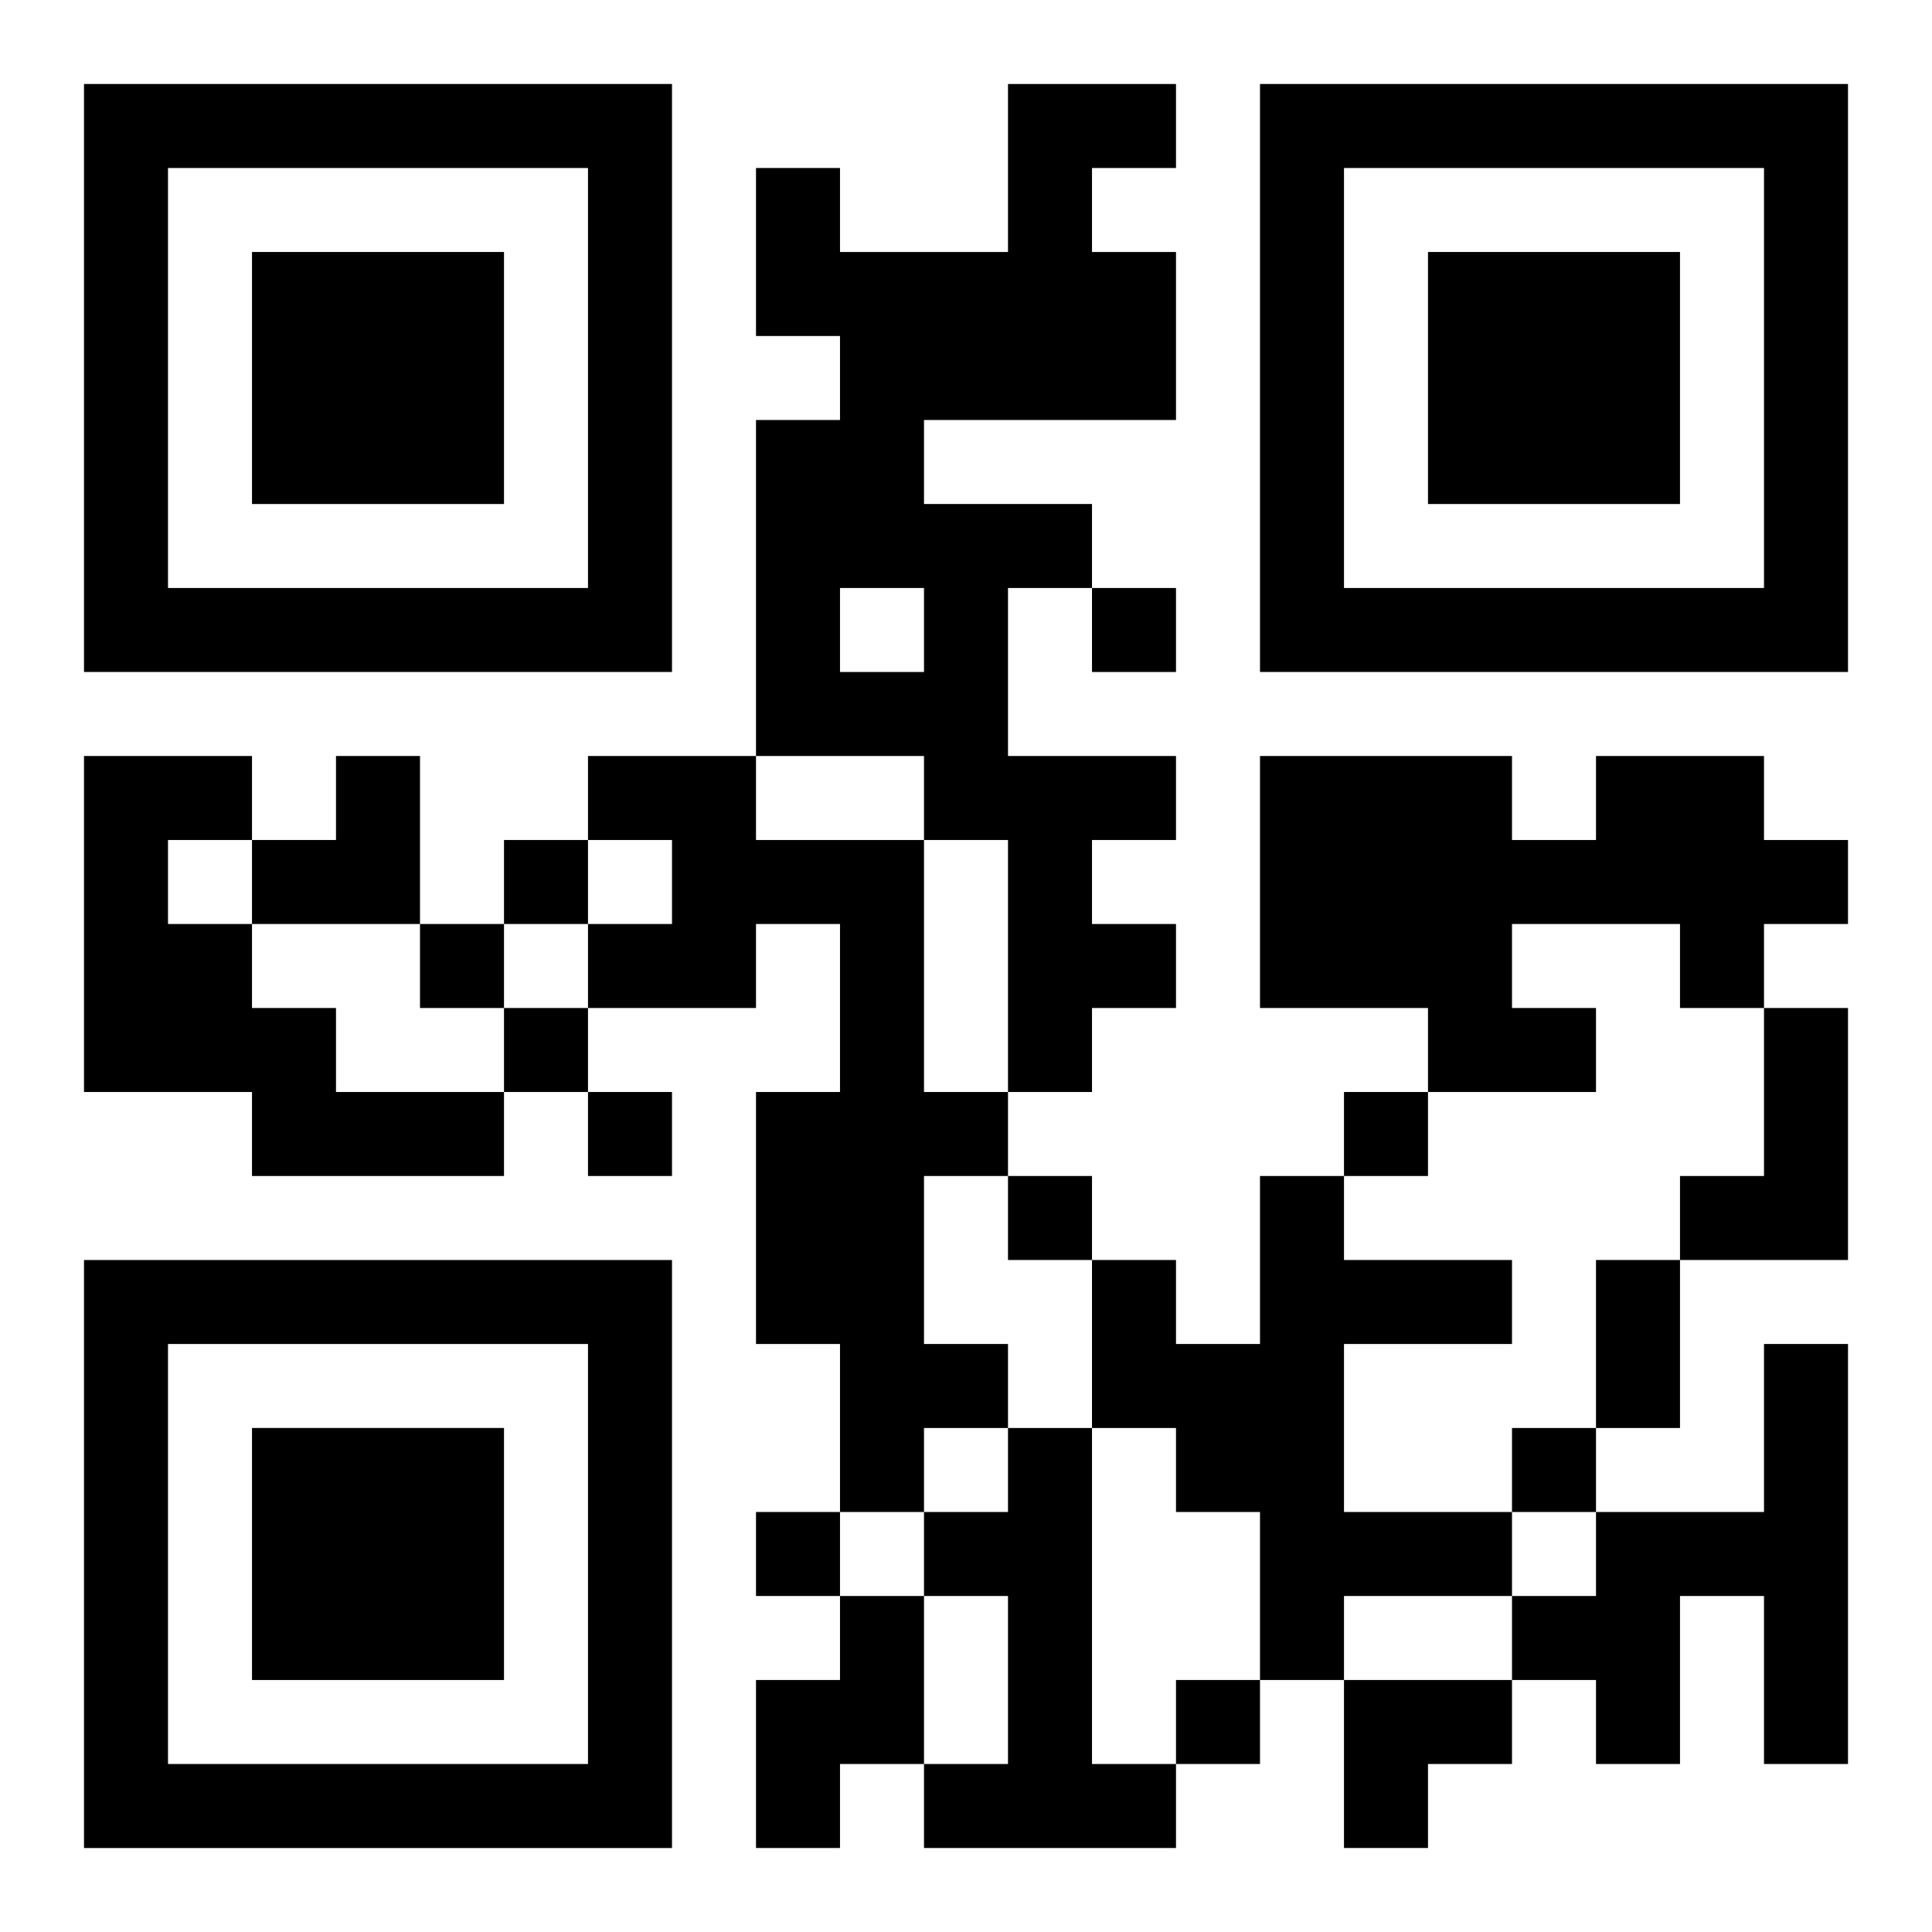
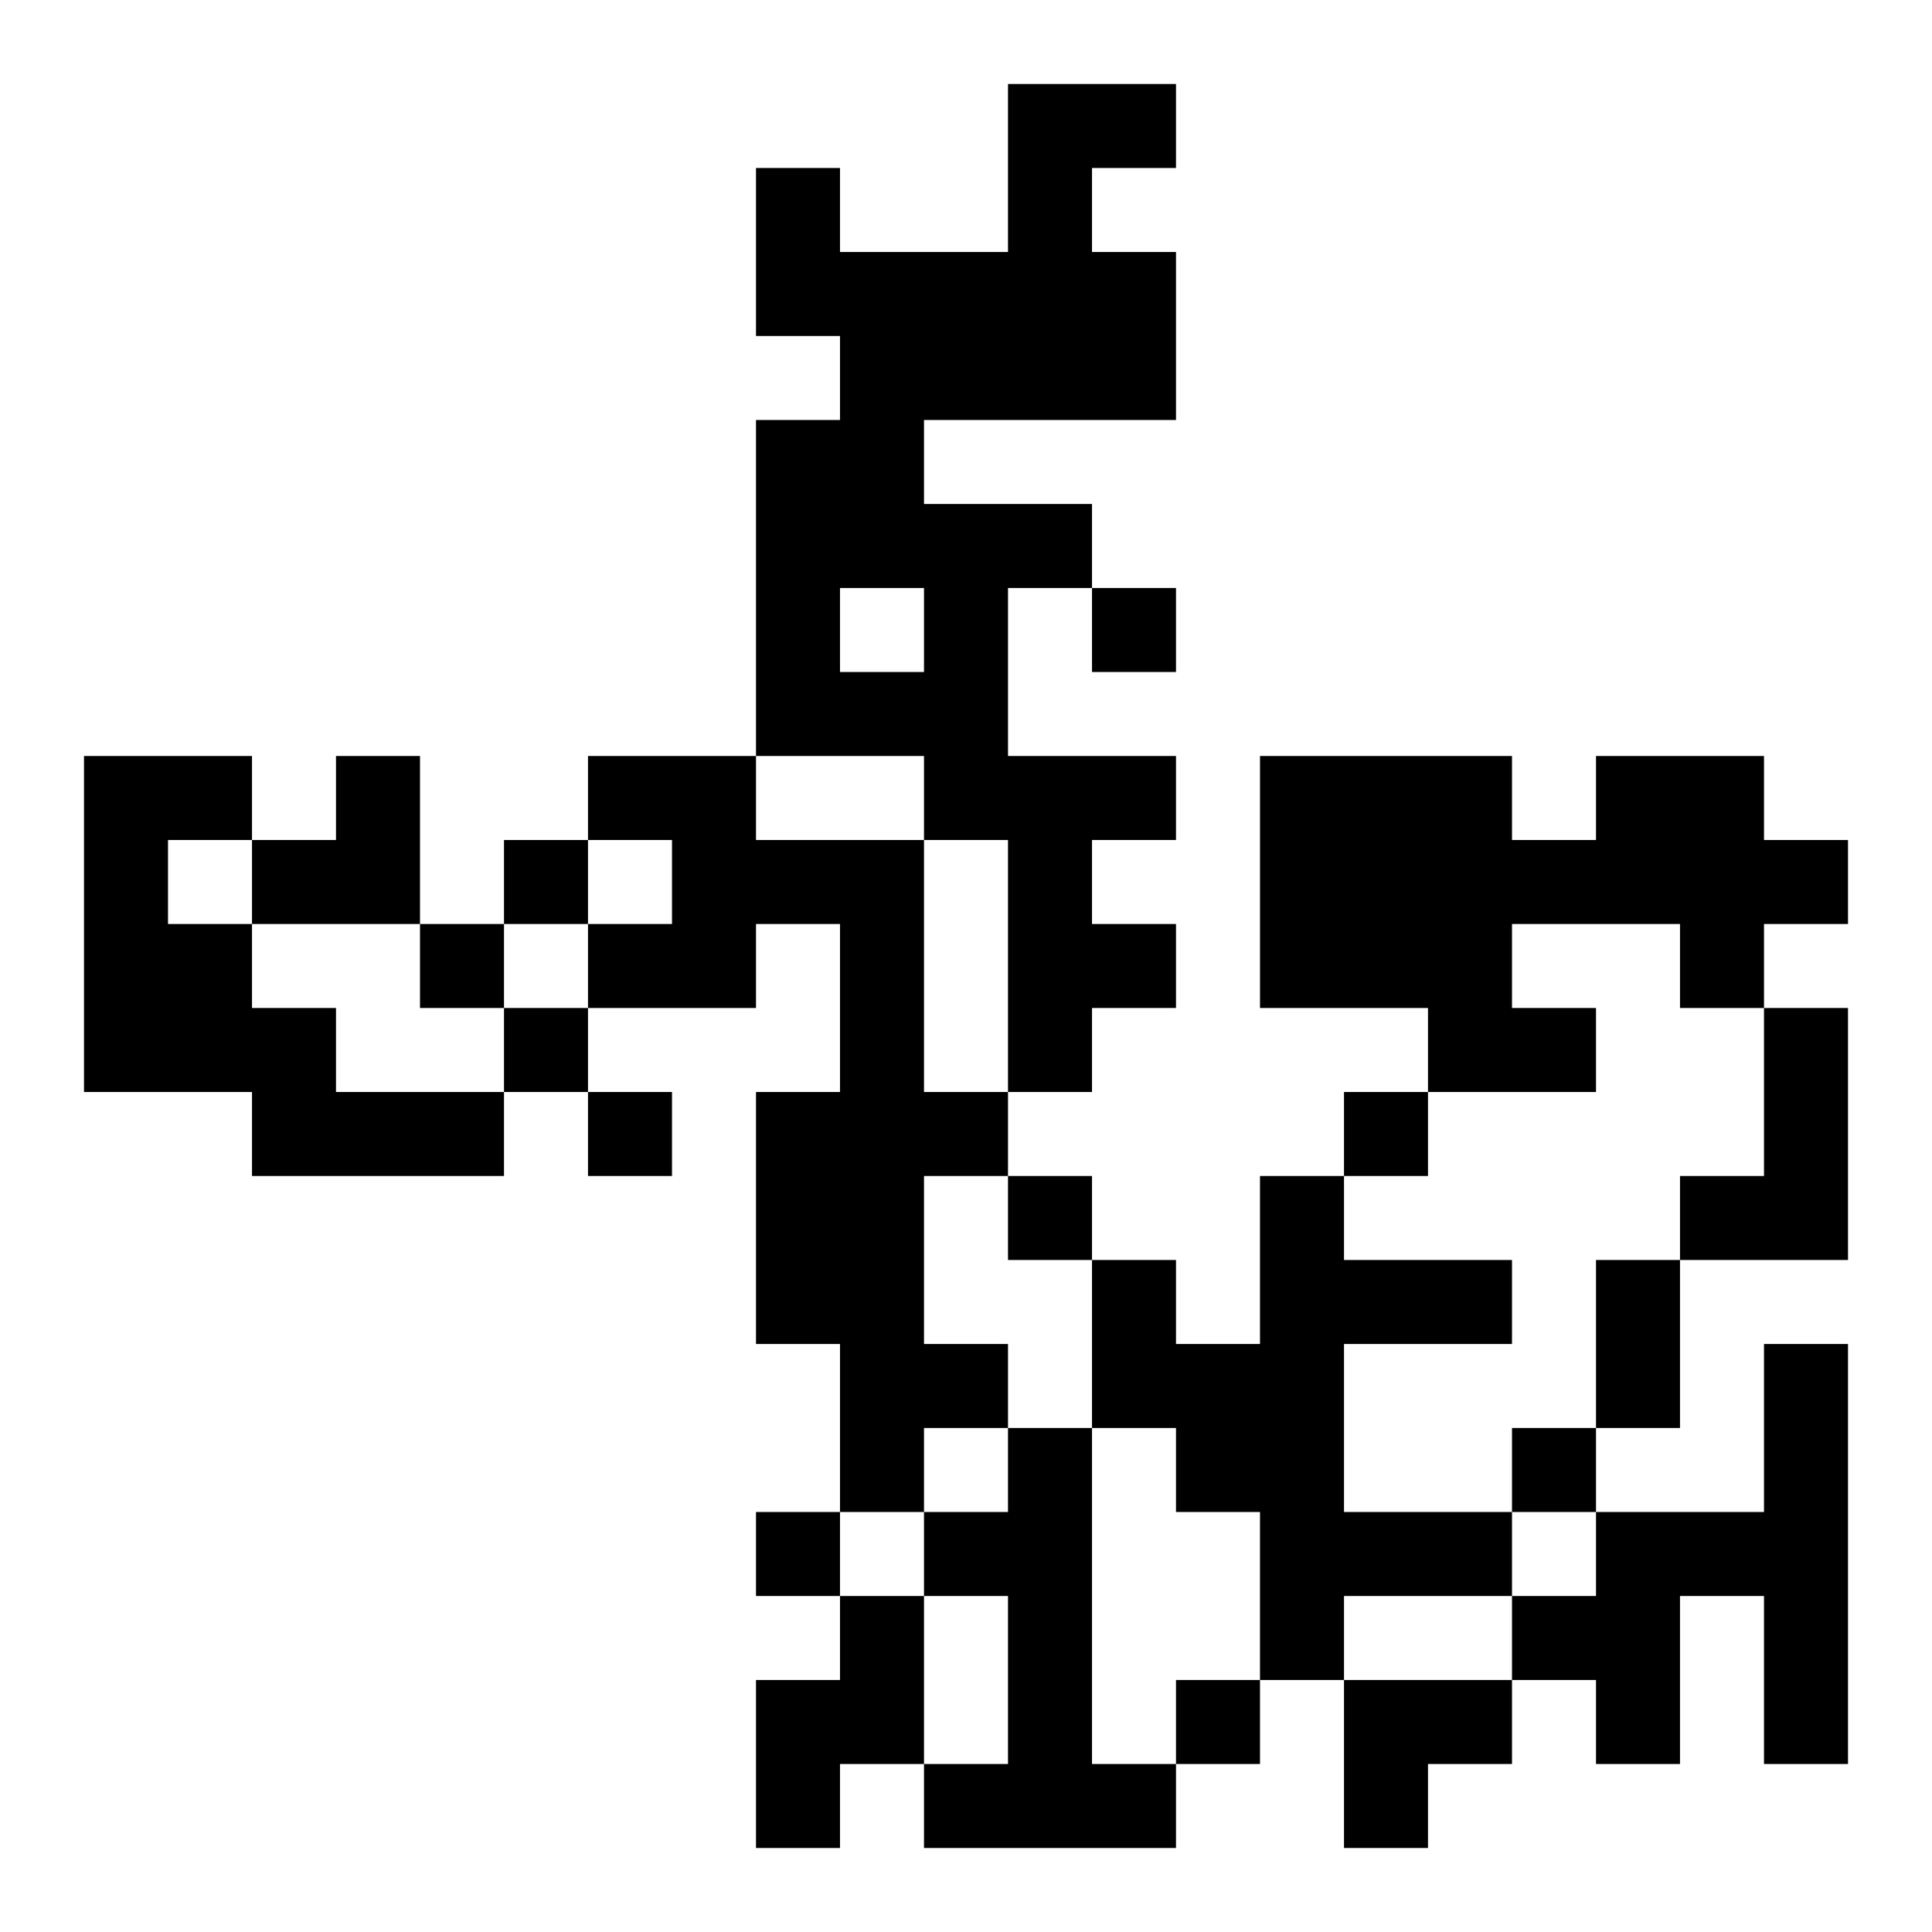
<svg xmlns="http://www.w3.org/2000/svg" xmlns:xlink="http://www.w3.org/1999/xlink" width="250" height="250" baseProfile="full" version="1.1" viewBox="-1 -1 23 23">
  <symbol id="a">
-     <path d="m0 7v7h7v-7h-7zm1 1h5v5h-5v-5zm1 1v3h3v-3h-3z" />
-   </symbol>
+     </symbol>
  <use y="-7" xlink:href="#a" />
  <use y="7" xlink:href="#a" />
  <use x="14" y="-7" xlink:href="#a" />
  <path d="m11 0h2v1h-1v1h1v2h-3v1h2v1h-1v2h2v1h-1v1h1v1h-1v1h-1v-3h-1v-1h-2v-4h1v-1h-1v-2h1v1h2v-2m-2 6v1h1v-1h-1m-9 2h2v1h-1v1h1v1h1v1h2v1h-3v-1h-2v-4m6 0h2v1h2v3h1v1h-1v2h1v1h-1v1h-1v-2h-1v-3h1v-2h-1v1h-2v-1h1v-1h-1v-1m12 0h2v1h1v1h-1v1h-1v-1h-2v1h1v1h-2v-1h-2v-3h3v1h1v-1m2 3h1v3h-2v-1h1v-2m-6 2h1v1h2v1h-2v2h2v1h-2v1h-1v-2h-1v-1h-1v-2h1v1h1v-2m6 2h1v5h-1v-2h-1v2h-1v-1h-1v-1h1v-1h2v-2m-9 1h1v4h1v1h-3v-1h1v-2h-1v-1h1v-1m-2 2h1v2h-1v1h-1v-2h1v-1m3-12v1h1v-1h-1m-7 3v1h1v-1h-1m-1 1v1h1v-1h-1m1 1v1h1v-1h-1m1 1v1h1v-1h-1m9 0v1h1v-1h-1m-4 1v1h1v-1h-1m6 3v1h1v-1h-1m-9 1v1h1v-1h-1m5 2v1h1v-1h-1m5-5h1v2h-1v-2m-16-6m1 0h1v2h-2v-1h1zm12 11h2v1h-1v1h-1z" />
</svg>